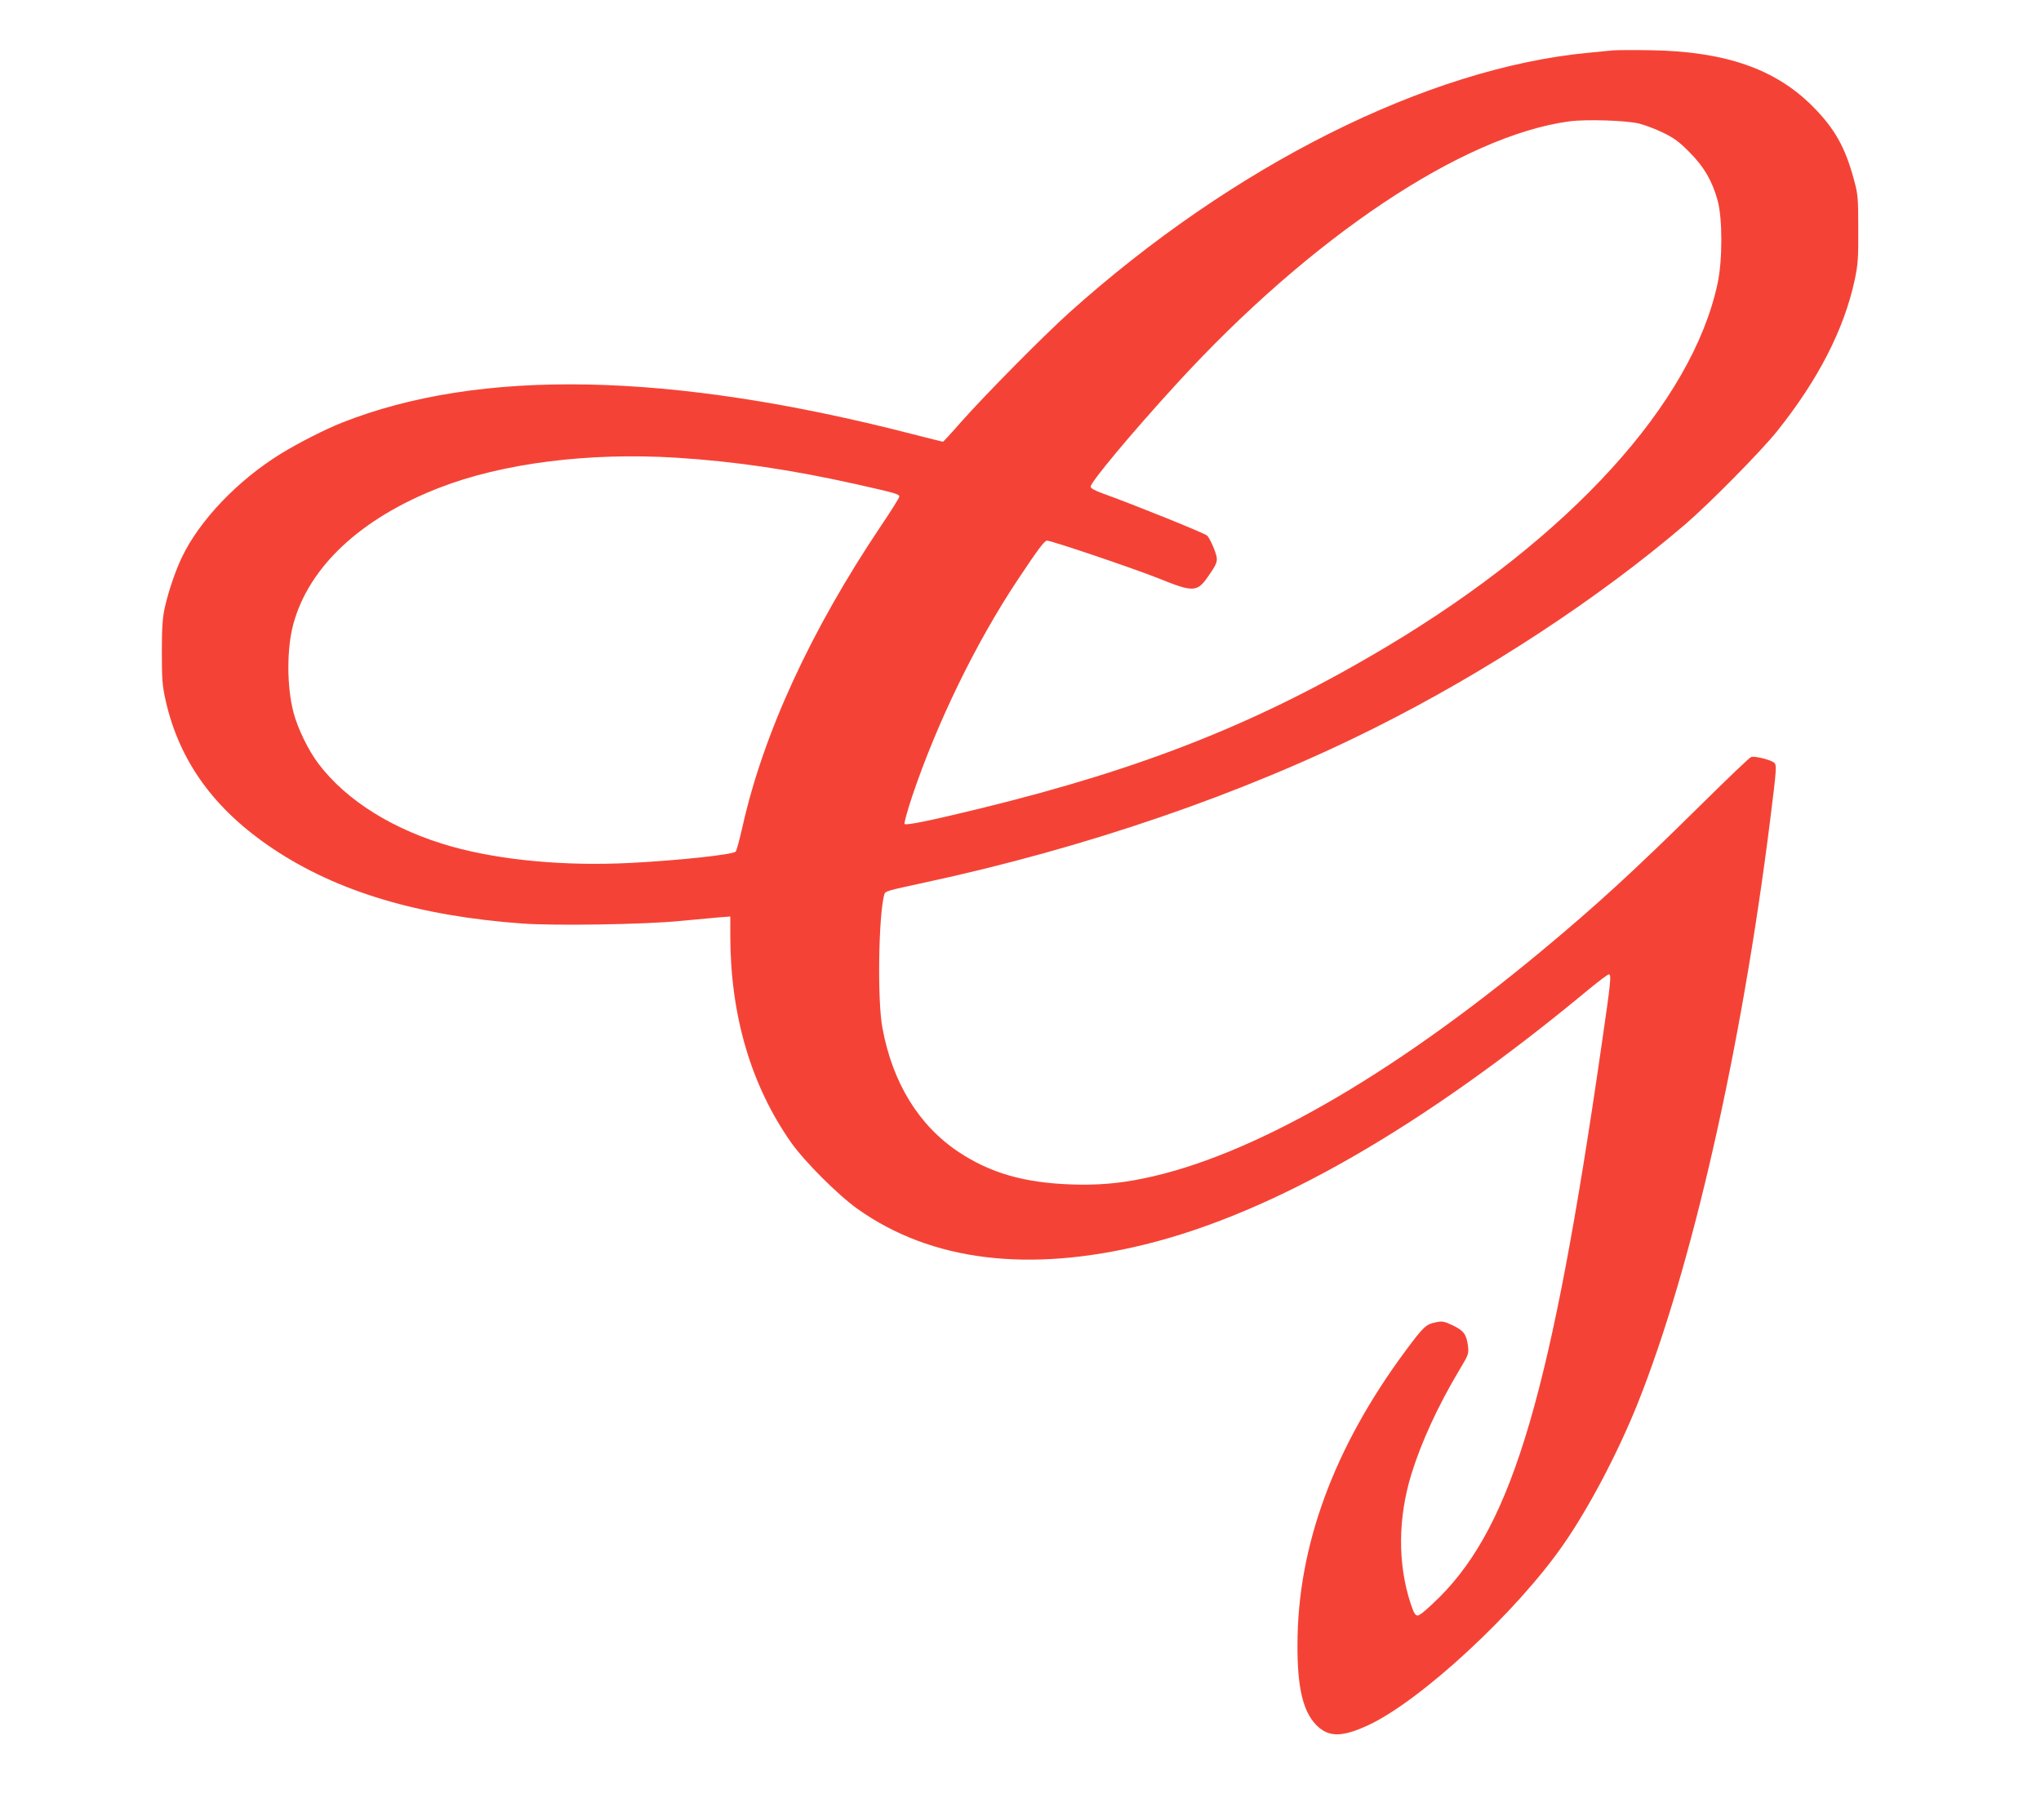
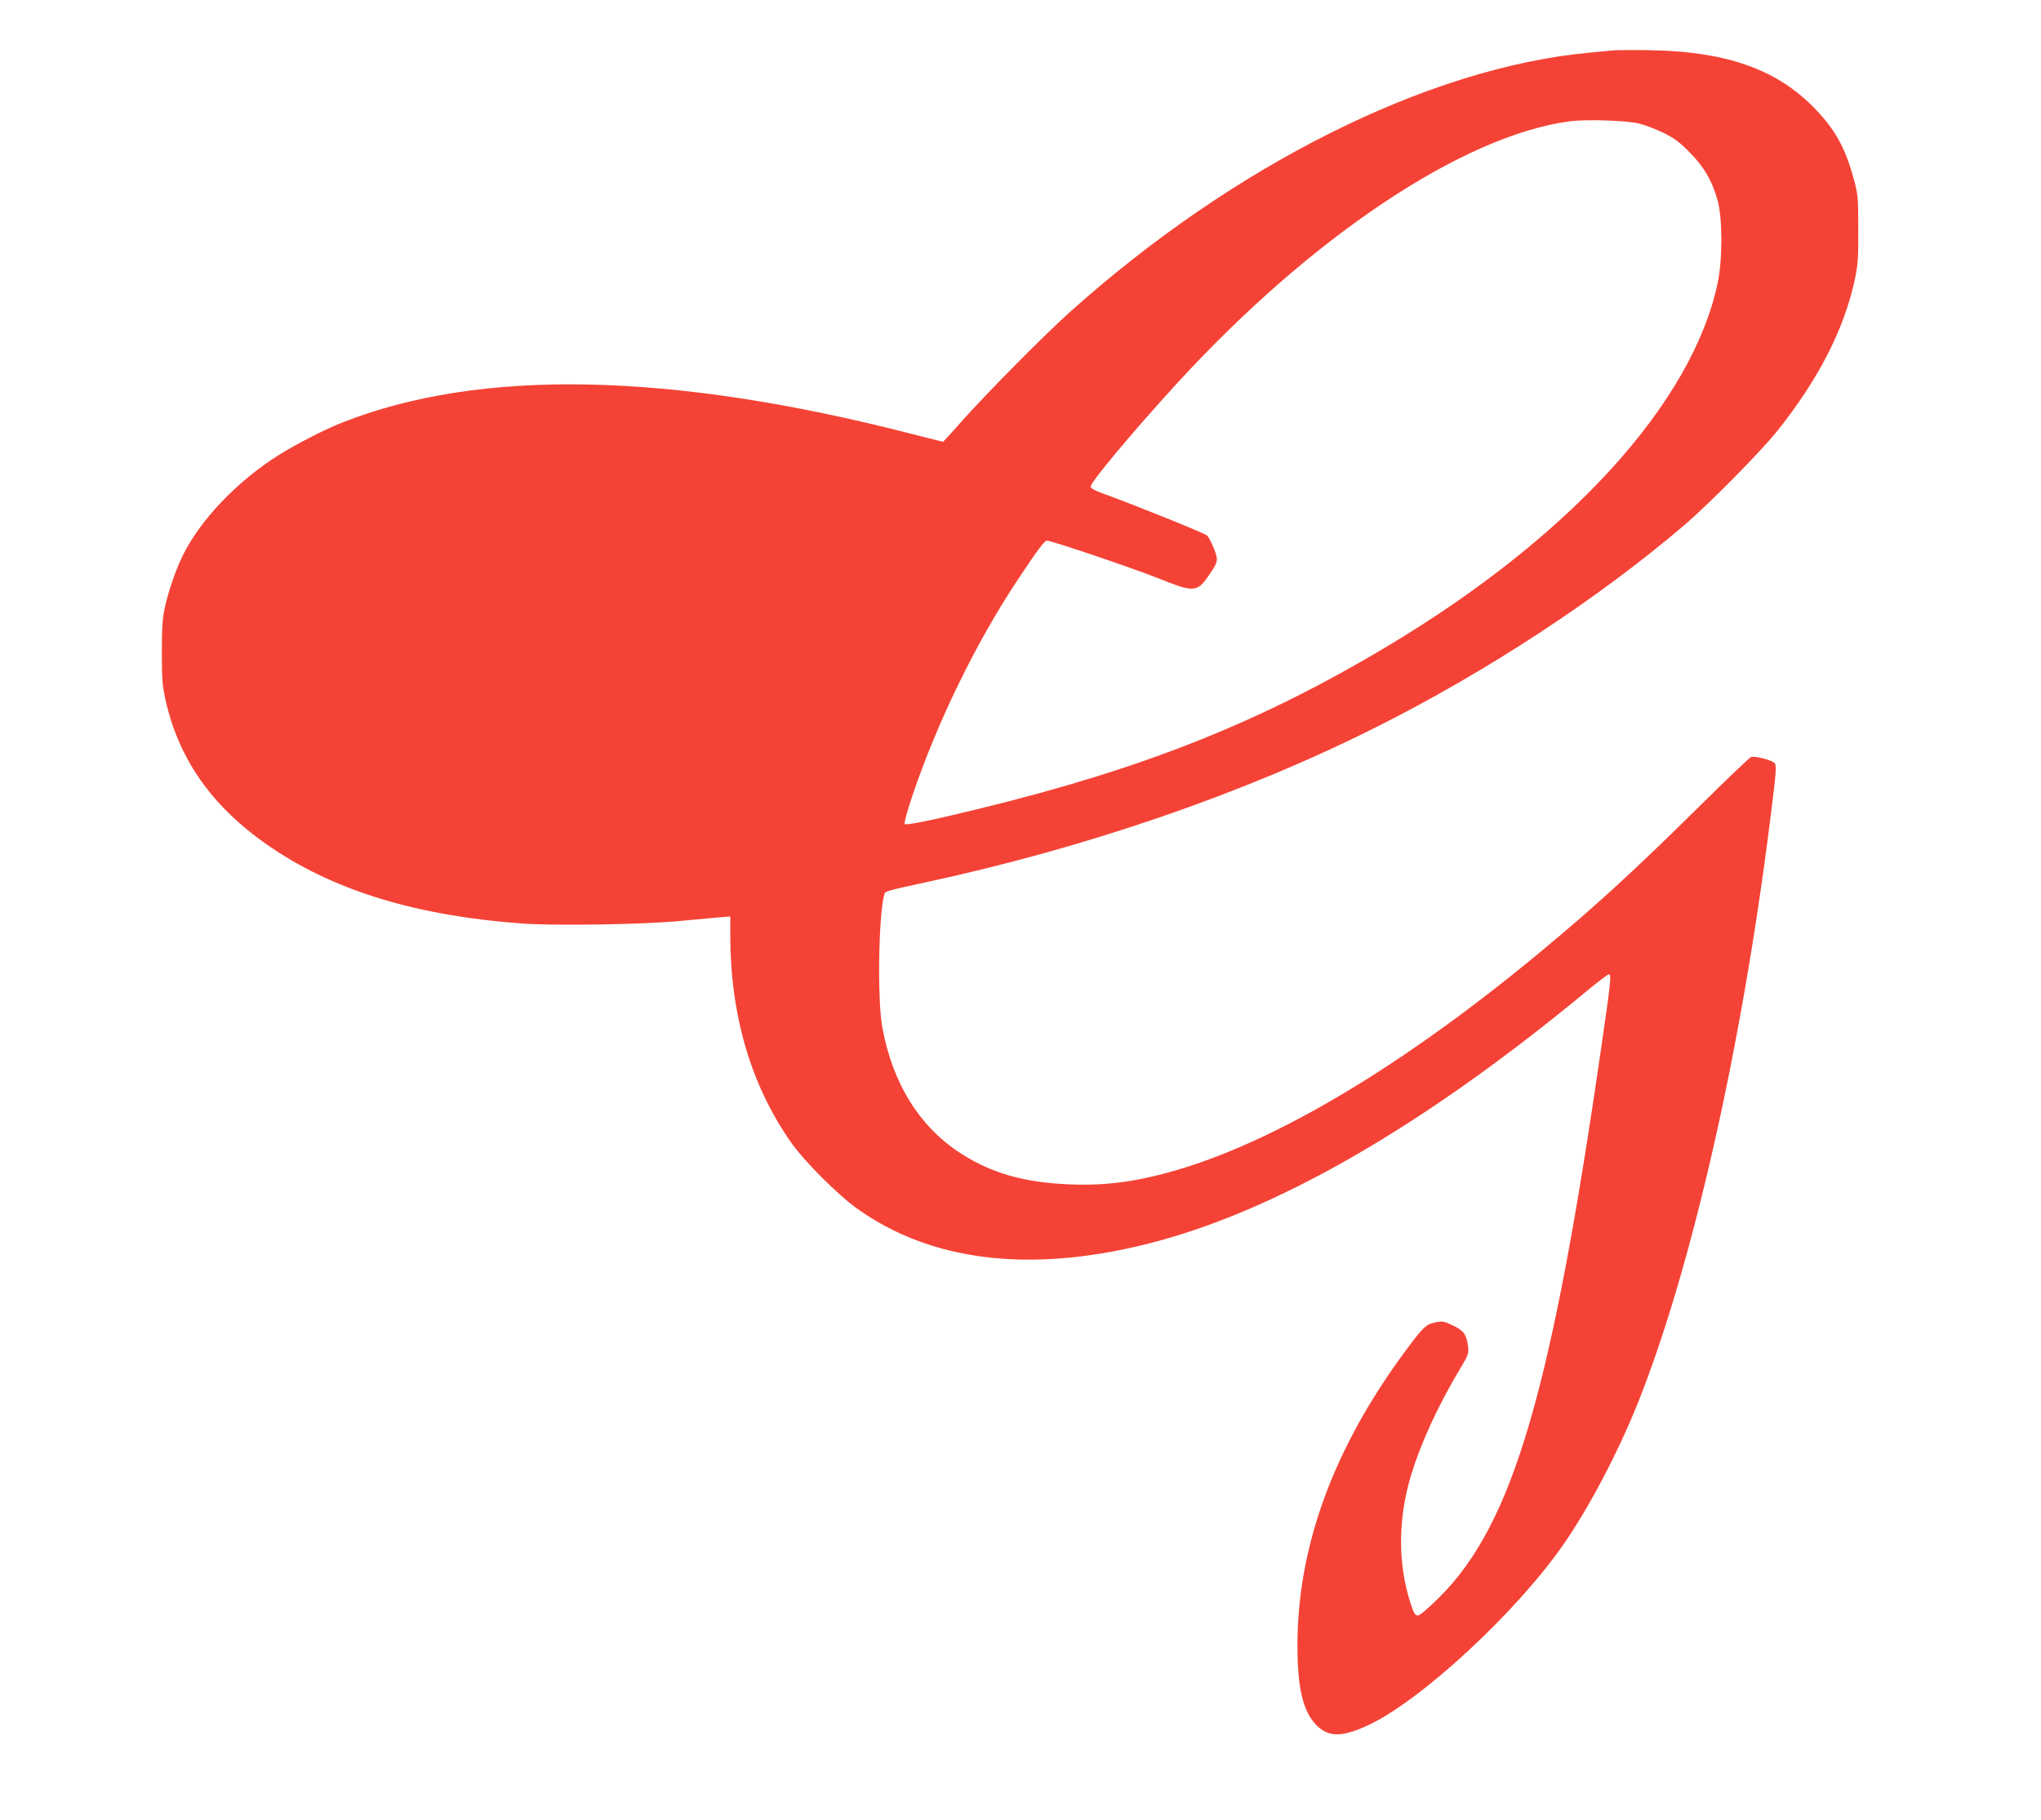
<svg xmlns="http://www.w3.org/2000/svg" version="1.0" width="1280pt" height="1141pt" viewBox="0 0 1280 1141" preserveAspectRatio="xMidYMid meet">
  <g transform="translate(0,1141) scale(0.1,-0.1)" fill="#f44336" stroke="none">
-     <path d="M10115 11094 c-22 -2 -92 -9 -155 -15 -1008 -96 -2226 -706 -3255 -1630 -161 -145 -523 -511 -674 -681 -62 -71 -115 -128 -117 -128 -2 0 -91 22 -196 49 -1516 390 -2710 413 -3575 70 -102 -40 -280 -131 -383 -195 -269 -166 -510 -418 -620 -650 -41 -86 -84 -213 -107 -316 -14 -64 -18 -127 -18 -278 0 -168 3 -209 23 -299 86 -385 306 -688 677 -935 402 -268 912 -420 1560 -467 203 -15 771 -6 990 16 88 8 195 18 238 22 l77 6 0 -119 c0 -500 130 -941 382 -1299 82 -117 297 -332 418 -417 460 -326 1070 -401 1799 -222 809 199 1747 738 2792 1606 59 48 112 88 118 88 18 0 14 -38 -44 -438 -314 -2178 -556 -3004 -1015 -3465 -74 -73 -125 -117 -138 -117 -17 0 -25 14 -46 77 -81 249 -79 533 5 808 62 201 167 430 304 659 56 93 57 98 51 149 -10 71 -27 94 -97 127 -53 25 -64 27 -106 18 -61 -13 -75 -26 -188 -178 -450 -607 -678 -1226 -678 -1845 -1 -265 34 -415 117 -501 77 -79 162 -79 331 0 329 155 924 706 1217 1127 160 229 343 576 468 887 340 850 652 2224 832 3664 39 311 41 339 26 354 -19 19 -123 45 -146 37 -10 -3 -152 -139 -317 -302 -415 -410 -655 -630 -1002 -918 -951 -789 -1822 -1286 -2494 -1423 -156 -32 -292 -43 -454 -37 -296 11 -505 72 -704 204 -249 166 -414 434 -477 778 -33 174 -24 713 12 837 6 20 13 22 249 73 1011 217 1999 556 2825 970 704 352 1409 815 1950 1278 153 132 472 455 574 582 259 324 421 639 488 951 20 95 23 135 22 319 0 194 -2 217 -27 308 -55 205 -122 323 -261 462 -234 234 -548 342 -1011 350 -110 2 -218 1 -240 -1z m165 -459 c36 -9 103 -34 150 -57 68 -33 101 -57 165 -122 92 -92 143 -180 177 -303 31 -113 31 -374 0 -519 -160 -751 -924 -1590 -2069 -2275 -799 -478 -1526 -767 -2557 -1019 -303 -74 -463 -107 -473 -97 -4 5 17 81 46 169 158 469 402 969 664 1363 126 190 168 245 183 245 29 0 542 -174 698 -236 228 -92 245 -90 324 28 52 76 53 86 25 159 -14 35 -33 71 -42 80 -14 15 -461 195 -653 264 -55 20 -78 33 -78 44 0 28 263 343 536 641 842 921 1796 1559 2466 1649 104 14 359 6 438 -14z m-6040 -2095 c370 -23 728 -76 1142 -169 236 -53 258 -60 258 -75 0 -7 -51 -89 -114 -182 -442 -658 -739 -1304 -870 -1890 -18 -79 -37 -149 -42 -154 -19 -19 -351 -55 -659 -71 -408 -21 -811 16 -1120 102 -363 102 -660 286 -837 519 -64 84 -132 224 -158 325 -42 162 -42 400 0 553 98 359 423 662 914 853 395 154 935 223 1486 189z" />
+     <path d="M10115 11094 c-22 -2 -92 -9 -155 -15 -1008 -96 -2226 -706 -3255 -1630 -161 -145 -523 -511 -674 -681 -62 -71 -115 -128 -117 -128 -2 0 -91 22 -196 49 -1516 390 -2710 413 -3575 70 -102 -40 -280 -131 -383 -195 -269 -166 -510 -418 -620 -650 -41 -86 -84 -213 -107 -316 -14 -64 -18 -127 -18 -278 0 -168 3 -209 23 -299 86 -385 306 -688 677 -935 402 -268 912 -420 1560 -467 203 -15 771 -6 990 16 88 8 195 18 238 22 l77 6 0 -119 c0 -500 130 -941 382 -1299 82 -117 297 -332 418 -417 460 -326 1070 -401 1799 -222 809 199 1747 738 2792 1606 59 48 112 88 118 88 18 0 14 -38 -44 -438 -314 -2178 -556 -3004 -1015 -3465 -74 -73 -125 -117 -138 -117 -17 0 -25 14 -46 77 -81 249 -79 533 5 808 62 201 167 430 304 659 56 93 57 98 51 149 -10 71 -27 94 -97 127 -53 25 -64 27 -106 18 -61 -13 -75 -26 -188 -178 -450 -607 -678 -1226 -678 -1845 -1 -265 34 -415 117 -501 77 -79 162 -79 331 0 329 155 924 706 1217 1127 160 229 343 576 468 887 340 850 652 2224 832 3664 39 311 41 339 26 354 -19 19 -123 45 -146 37 -10 -3 -152 -139 -317 -302 -415 -410 -655 -630 -1002 -918 -951 -789 -1822 -1286 -2494 -1423 -156 -32 -292 -43 -454 -37 -296 11 -505 72 -704 204 -249 166 -414 434 -477 778 -33 174 -24 713 12 837 6 20 13 22 249 73 1011 217 1999 556 2825 970 704 352 1409 815 1950 1278 153 132 472 455 574 582 259 324 421 639 488 951 20 95 23 135 22 319 0 194 -2 217 -27 308 -55 205 -122 323 -261 462 -234 234 -548 342 -1011 350 -110 2 -218 1 -240 -1z m165 -459 c36 -9 103 -34 150 -57 68 -33 101 -57 165 -122 92 -92 143 -180 177 -303 31 -113 31 -374 0 -519 -160 -751 -924 -1590 -2069 -2275 -799 -478 -1526 -767 -2557 -1019 -303 -74 -463 -107 -473 -97 -4 5 17 81 46 169 158 469 402 969 664 1363 126 190 168 245 183 245 29 0 542 -174 698 -236 228 -92 245 -90 324 28 52 76 53 86 25 159 -14 35 -33 71 -42 80 -14 15 -461 195 -653 264 -55 20 -78 33 -78 44 0 28 263 343 536 641 842 921 1796 1559 2466 1649 104 14 359 6 438 -14z m-6040 -2095 z" />
  </g>
</svg>